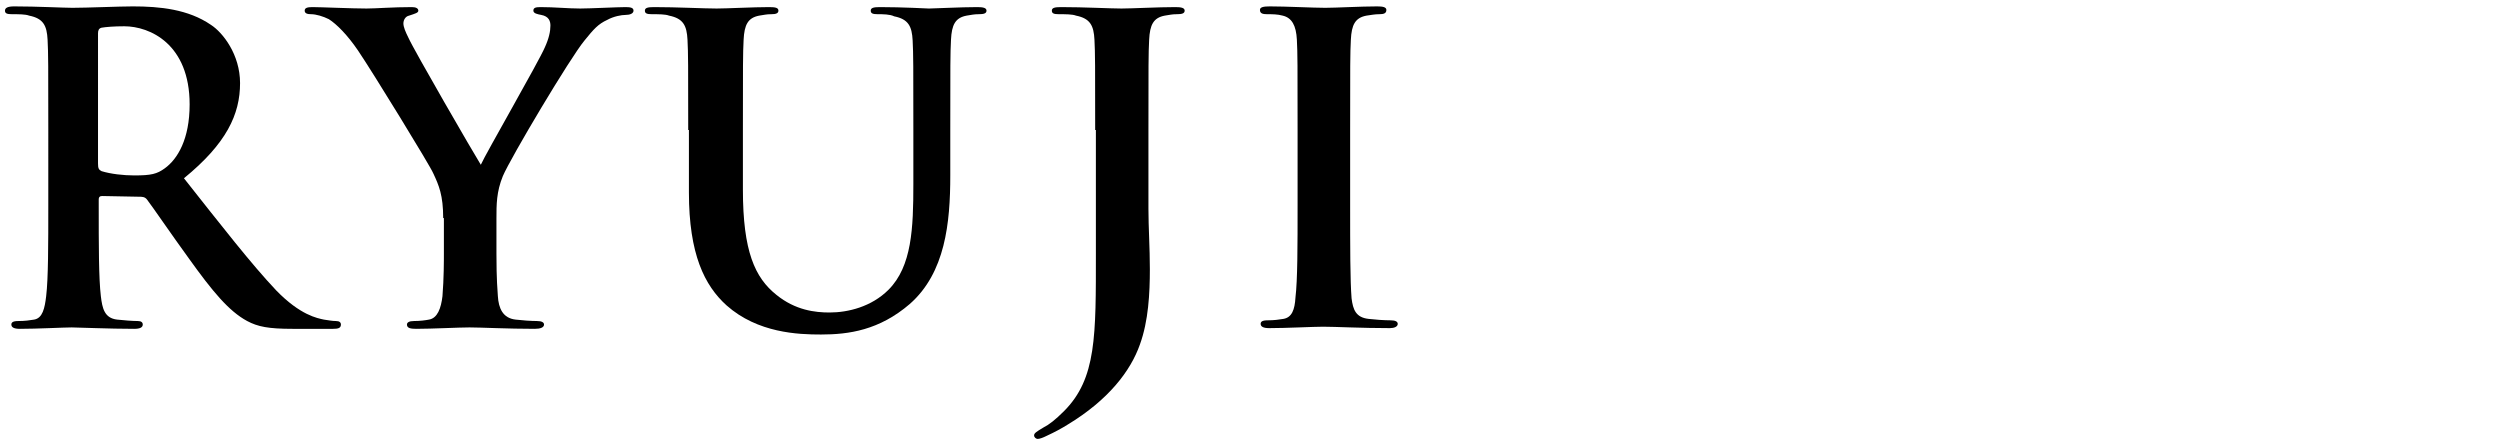
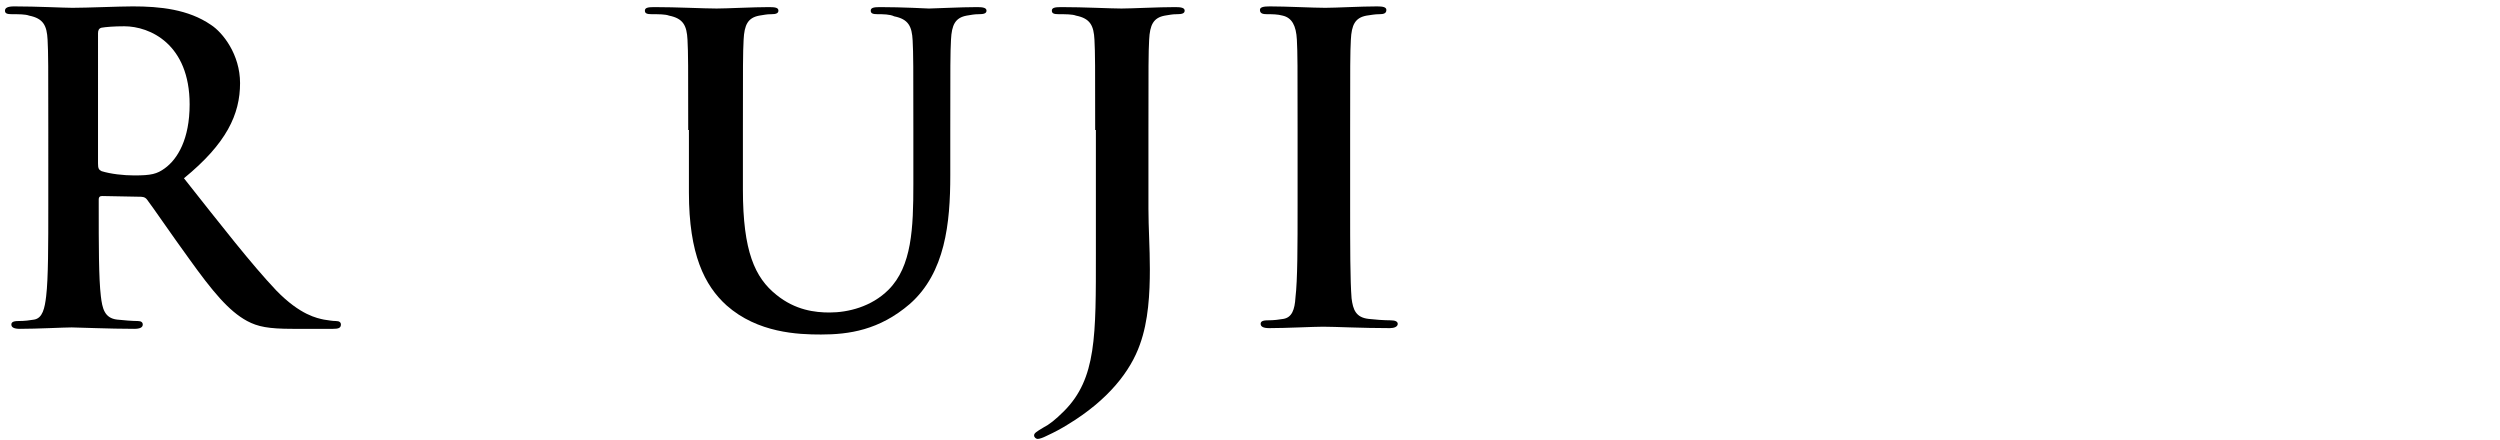
<svg xmlns="http://www.w3.org/2000/svg" version="1.1" id="レイヤー_1" x="0px" y="0px" viewBox="0 0 352 62" style="enable-background:new 0 0 352 62;" xml:space="preserve">
  <g>
    <path d="M6.8,18.3c0-9.1,0-10.8-0.1-12.7c-0.1-2-0.6-3-2.6-3.4C3.6,2,2.6,2,1.7,2c-0.7,0-1-0.1-1-0.5S1.1,0.9,2,0.9   c3.2,0,7,0.2,8.2,0.2c2,0,6.6-0.2,8.5-0.2c3.8,0,7.8,0.4,11,2.6c1.7,1.1,4.1,4.2,4.1,8.2c0,4.4-1.9,8.5-7.9,13.4   c5.3,6.7,9.5,12.1,13,15.8c3.4,3.5,5.8,3.9,6.7,4.1c0.7,0.1,1.2,0.2,1.7,0.2s0.7,0.2,0.7,0.5c0,0.5-0.4,0.6-1.1,0.6h-5.7   c-3.4,0-4.9-0.3-6.4-1.1c-2.6-1.4-4.9-4.2-8.2-8.8c-2.4-3.3-5.2-7.4-5.9-8.3c-0.3-0.4-0.7-0.4-1.1-0.4l-5.2-0.1   c-0.3,0-0.5,0.1-0.5,0.5v0.8c0,5.6,0,10.3,0.3,12.8c0.2,1.7,0.5,3.1,2.3,3.3c0.9,0.1,2.2,0.2,2.9,0.2c0.5,0,0.7,0.2,0.7,0.5   c0,0.4-0.4,0.6-1.2,0.6c-3.5,0-7.9-0.2-8.8-0.2c-1.1,0-4.9,0.2-7.3,0.2c-0.8,0-1.2-0.2-1.2-0.6c0-0.3,0.2-0.5,1-0.5   c0.9,0,1.6-0.1,2.2-0.2c1.2-0.2,1.5-1.6,1.7-3.3c0.3-2.5,0.3-7.3,0.3-12.8V18.3z M13.8,23c0,0.7,0.1,0.9,0.5,1.1   c1.3,0.4,3.1,0.6,4.6,0.6c2.4,0,3.2-0.2,4.3-1c1.8-1.3,3.5-4.1,3.5-9c0-8.5-5.6-11-9.2-11c-1.5,0-2.6,0.1-3.2,0.2   c-0.4,0.1-0.5,0.4-0.5,0.8V23z" />
-     <path d="M62.4,30.7c0-3.2-0.6-4.6-1.4-6.3c-0.4-1-8.5-14.2-10.6-17.3c-1.5-2.2-3-3.7-4.1-4.4C45.5,2.3,44.5,2,43.8,2   c-0.5,0-0.9-0.1-0.9-0.5c0-0.4,0.4-0.5,1.1-0.5c1.1,0,5.6,0.2,7.6,0.2c1.3,0,3.7-0.2,6.4-0.2c0.6,0,0.9,0.2,0.9,0.5   s-0.4,0.4-1.3,0.7c-0.5,0.1-0.8,0.6-0.8,1.1s0.3,1.2,0.7,2c0.8,1.8,9.2,16.3,10.2,17.9c0.6-1.4,8.2-14.6,9-16.5   c0.6-1.3,0.8-2.3,0.8-3.1c0-0.6-0.2-1.3-1.3-1.5c-0.5-0.1-1.1-0.2-1.1-0.6c0-0.4,0.3-0.5,1-0.5c2,0,3.9,0.2,5.6,0.2   c1.3,0,5.3-0.2,6.4-0.2c0.7,0,1.1,0.1,1.1,0.5c0,0.4-0.5,0.6-1.1,0.6c-0.6,0-1.7,0.2-2.6,0.7c-1.3,0.6-1.9,1.3-3.2,2.9   c-2,2.4-10.4,16.5-11.5,19.1c-0.9,2.2-0.9,4-0.9,6v4.9c0,1,0,3.5,0.2,6c0.1,1.7,0.7,3.1,2.5,3.3c0.8,0.1,2.2,0.2,3,0.2   c0.7,0,1,0.2,1,0.5c0,0.4-0.5,0.6-1.3,0.6c-3.8,0-7.6-0.2-9.2-0.2c-1.5,0-5.3,0.2-7.5,0.2c-0.8,0-1.3-0.1-1.3-0.6   c0-0.3,0.3-0.5,1-0.5c0.8,0,1.6-0.1,2.1-0.2c1.2-0.2,1.7-1.6,1.9-3.3c0.2-2.5,0.2-5,0.2-6V30.7z" />
    <path d="M96.9,18.3c0-9.1,0-10.8-0.1-12.7c-0.1-2-0.6-3-2.6-3.4C93.7,2,92.7,2,91.8,2c-0.7,0-1-0.1-1-0.5s0.4-0.5,1.3-0.5   c3.2,0,7,0.2,8.8,0.2c1.4,0,5.2-0.2,7.4-0.2c0.9,0,1.3,0.1,1.3,0.5s-0.4,0.5-1,0.5c-0.7,0-1,0.1-1.7,0.2c-1.6,0.3-2.1,1.3-2.2,3.4   c-0.1,1.9-0.1,3.6-0.1,12.7v8.4c0,8.7,1.7,12.4,4.7,14.8c2.7,2.2,5.5,2.5,7.5,2.5c2.6,0,5.9-0.8,8.3-3.2c3.3-3.3,3.5-8.7,3.5-14.9   v-7.5c0-9.1,0-10.8-0.1-12.7c-0.1-2-0.6-3-2.6-3.4C125.3,2,124.3,2,123.6,2s-1-0.1-1-0.5s0.4-0.5,1.3-0.5c3.1,0,6.8,0.2,6.9,0.2   c0.7,0,4.5-0.2,6.8-0.2c0.8,0,1.3,0.1,1.3,0.5S138.5,2,137.8,2c-0.7,0-1,0.1-1.7,0.2c-1.6,0.3-2.1,1.3-2.2,3.4   c-0.1,1.9-0.1,3.6-0.1,12.7v6.4c0,6.7-0.7,13.7-5.7,18.1c-4.3,3.7-8.6,4.3-12.5,4.3c-3.2,0-8.9-0.2-13.3-4.1   c-3.1-2.8-5.3-7.2-5.3-15.9V18.3z" />
    <path d="M154.2,18.3c0-9.1,0-10.8-0.1-12.7c-0.1-2-0.6-3-2.6-3.4C151,2,150,2,149.1,2c-0.7,0-1-0.1-1-0.5s0.4-0.5,1.3-0.5   c3.2,0,7,0.2,8.5,0.2c1.4,0,5.2-0.2,7.6-0.2c0.8,0,1.3,0.1,1.3,0.5S166.4,2,165.7,2c-0.7,0-1,0.1-1.7,0.2c-1.6,0.3-2.1,1.3-2.2,3.4   c-0.1,1.9-0.1,3.6-0.1,12.7v11.1c0,2.6,0.2,5.5,0.2,8.5c0,3.4-0.2,7.3-1.4,10.6c-1.3,3.7-4.4,7.8-10.2,11.3c-0.8,0.5-1.7,1-3,1.6   c-0.4,0.2-0.9,0.4-1.2,0.4c-0.2,0-0.5-0.2-0.5-0.5c0-0.3,0.3-0.5,1.3-1.1c0.8-0.4,1.7-1.1,2.9-2.3c4.6-4.6,4.5-10.6,4.5-22.4V18.3z   " />
    <path d="M182.7,18.3c0-9.1,0-10.8-0.1-12.7c-0.1-2-0.7-3.1-2-3.4C179.9,2,179.1,2,178.4,2c-0.6,0-1-0.1-1-0.6   c0-0.4,0.5-0.5,1.4-0.5c2.3,0,6.1,0.2,7.8,0.2c1.5,0,5-0.2,7.3-0.2c0.8,0,1.3,0.1,1.3,0.5c0,0.5-0.4,0.6-1,0.6   c-0.6,0-1.1,0.1-1.8,0.2c-1.6,0.3-2.1,1.3-2.2,3.4c-0.1,1.9-0.1,3.6-0.1,12.7v10.6c0,5.8,0,10.6,0.2,13.1c0.2,1.6,0.6,2.7,2.4,2.9   c0.8,0.1,2.2,0.2,3.1,0.2c0.7,0,1,0.2,1,0.5c0,0.4-0.5,0.6-1.1,0.6c-4,0-7.7-0.2-9.4-0.2c-1.4,0-5.2,0.2-7.6,0.2   c-0.8,0-1.2-0.2-1.2-0.6c0-0.3,0.2-0.5,1-0.5c0.9,0,1.6-0.1,2.2-0.2c1.2-0.2,1.6-1.3,1.7-3c0.3-2.5,0.3-7.3,0.3-13.1V18.3z" />
  </g>
</svg>